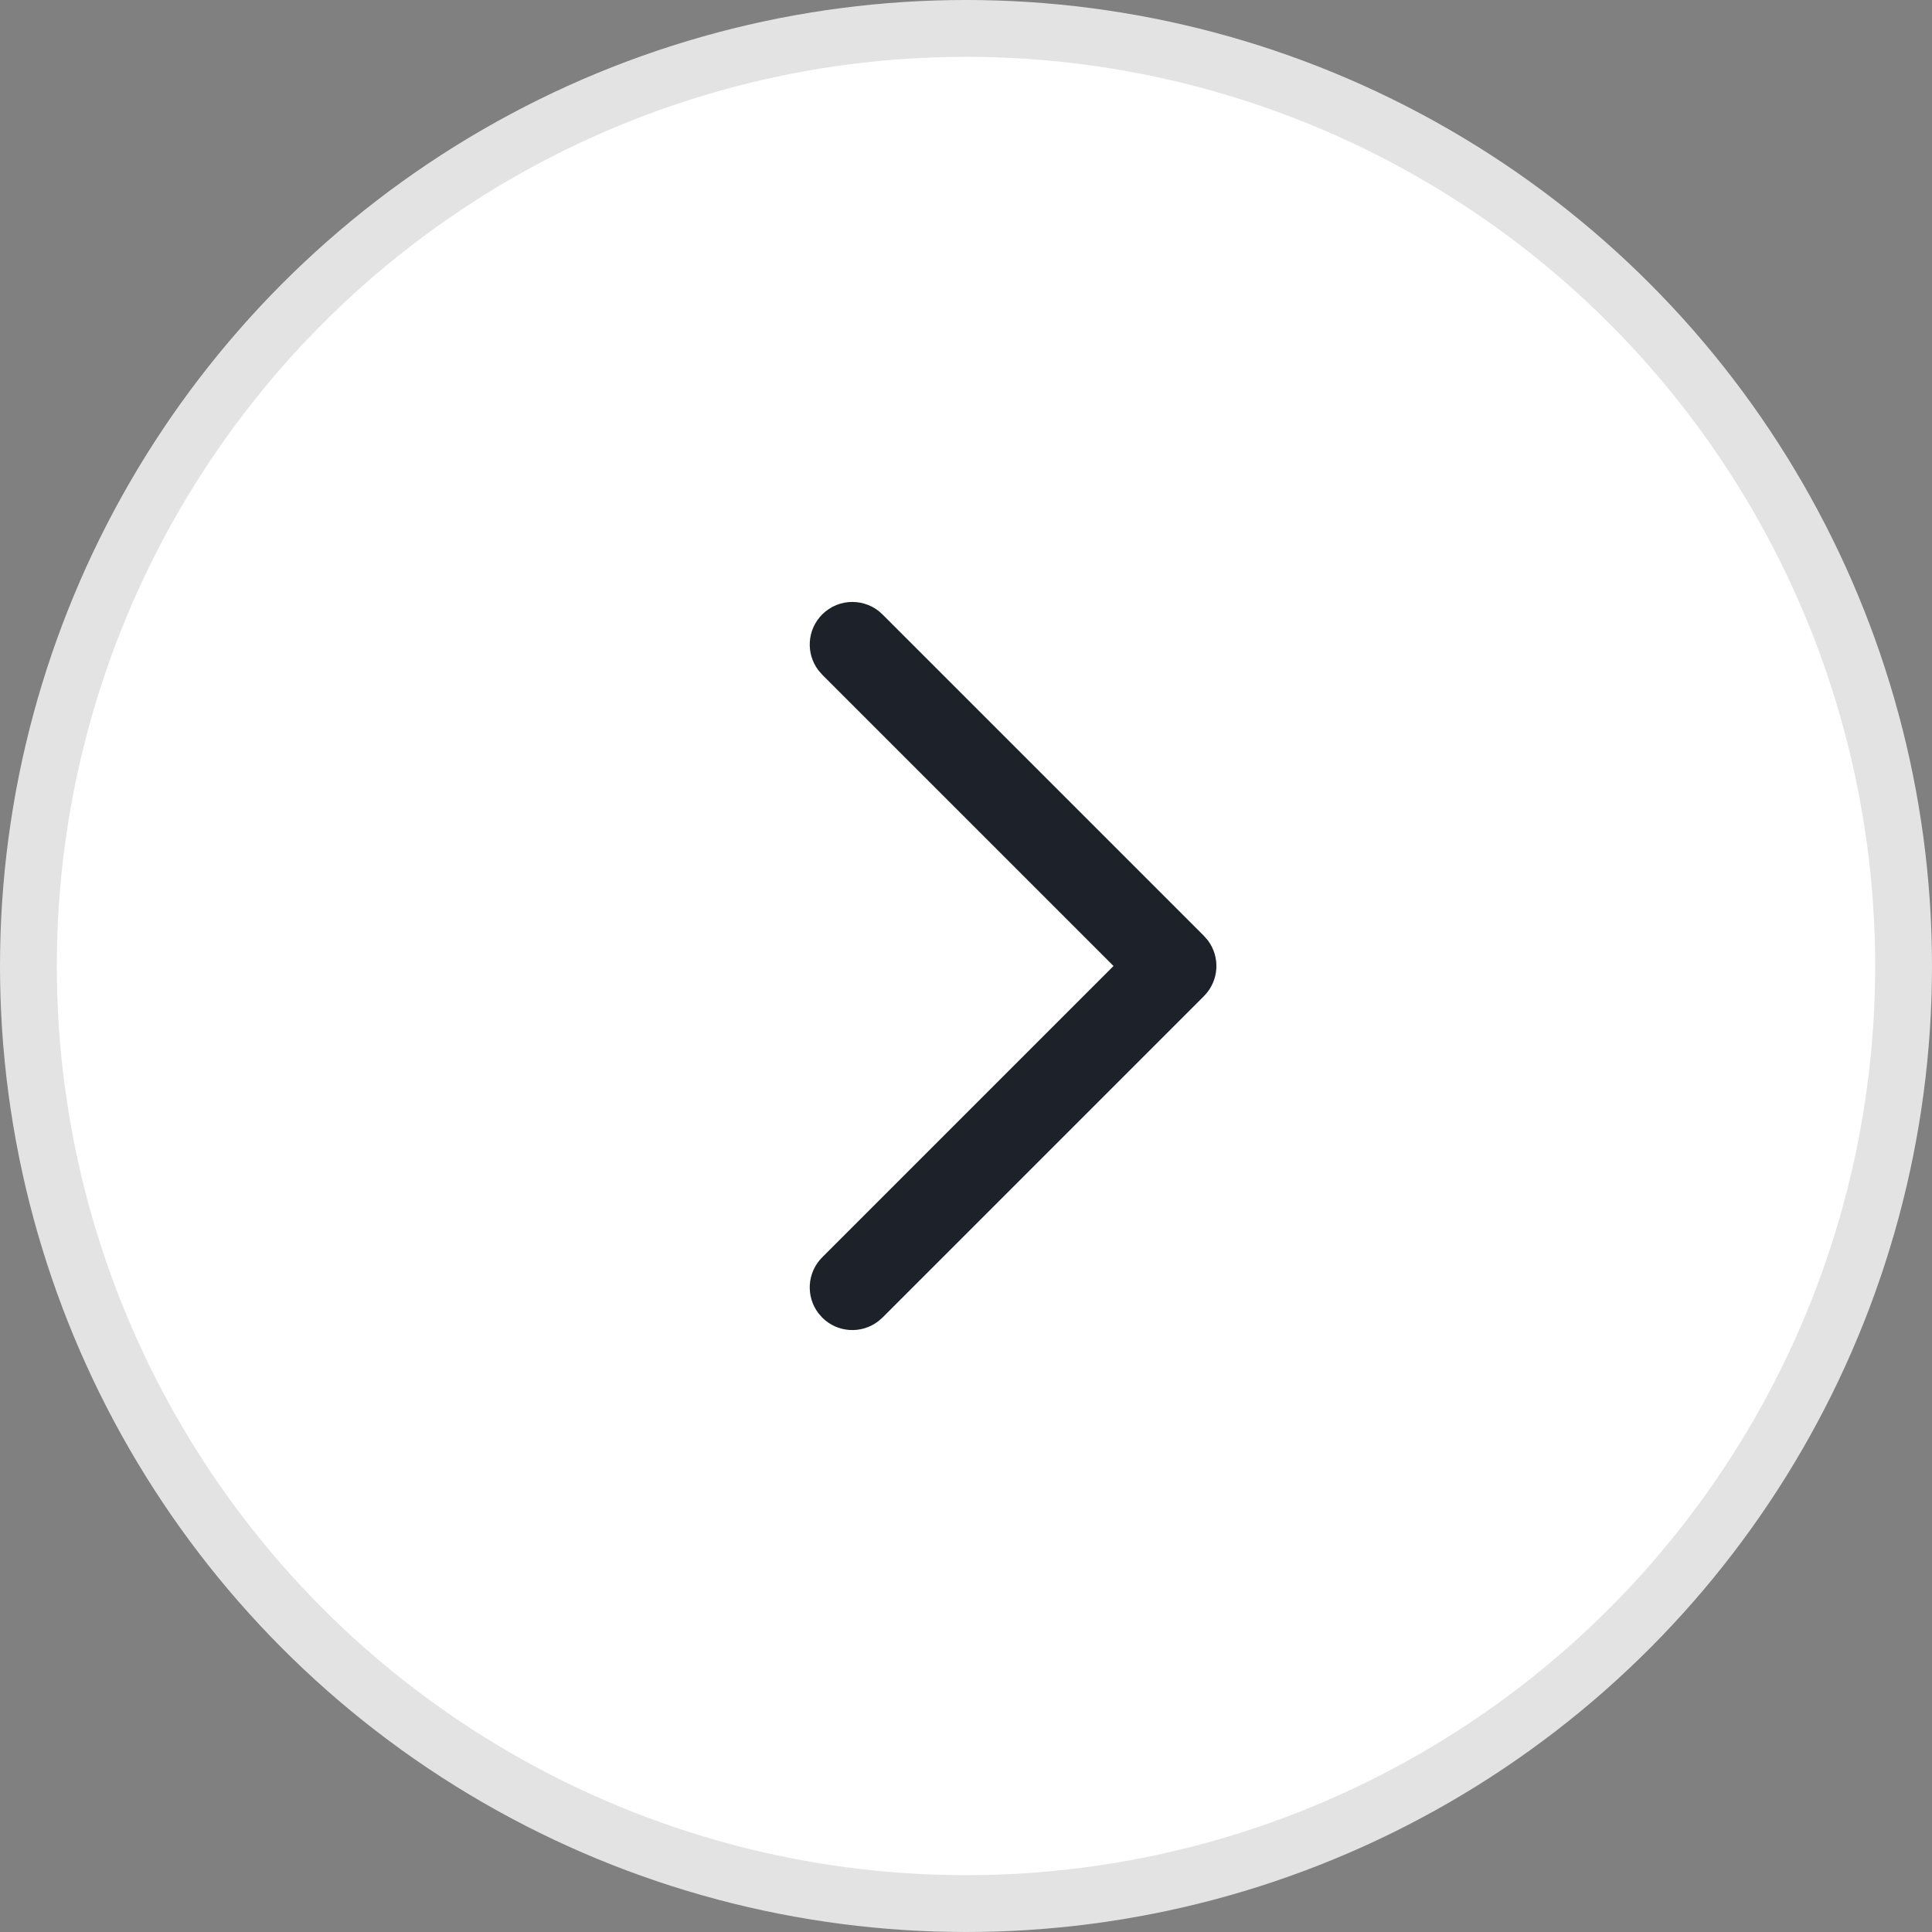
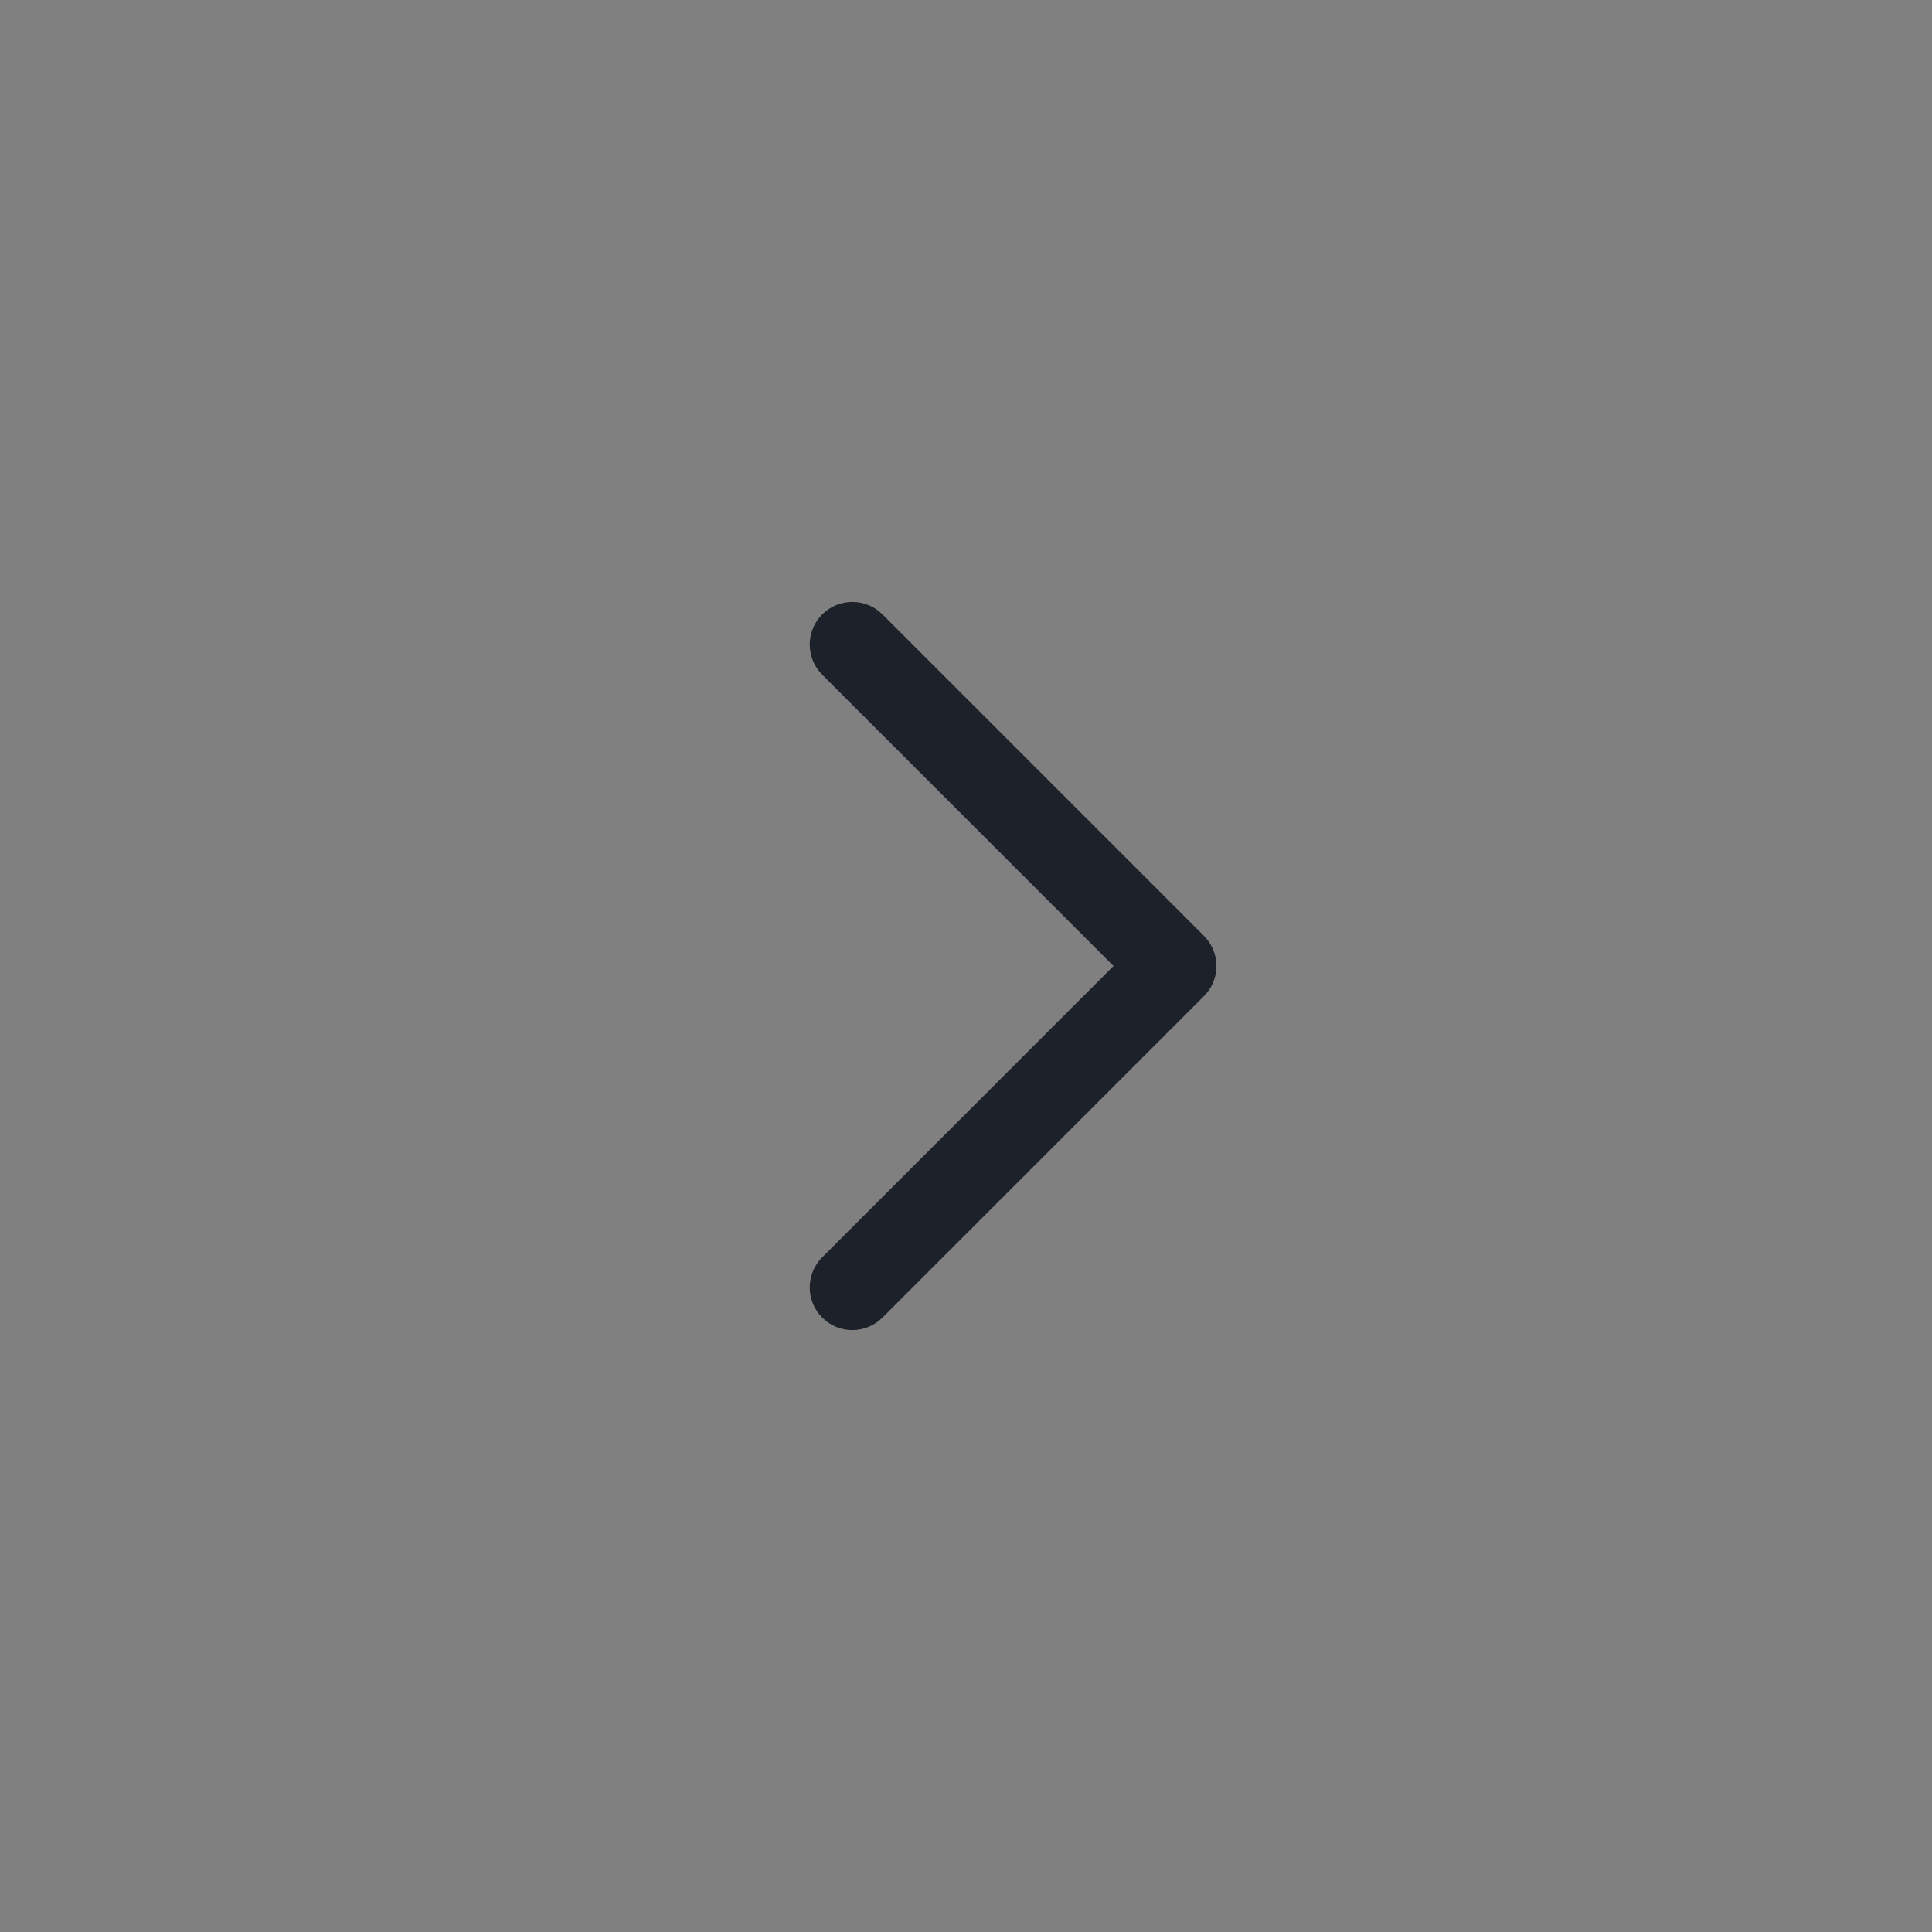
<svg xmlns="http://www.w3.org/2000/svg" width="34px" height="34px" viewBox="0 0 34 34" version="1.1">
  <rect x="0" y="0" width="34" height="34" fill="#808080" stroke="none" />
  <title>编组 9</title>
  <g id="修订" stroke="none" stroke-width="1" fill="none" fill-rule="evenodd">
    <g id="收起侧边栏" transform="translate(-55, -74)">
      <g id="编组-9" transform="translate(72, 91) scale(-1, 1) translate(-72, -91) translate(55, 74)">
-         <circle id="椭圆形" stroke="#E3E3E3" fill="#FFFFFF" cx="17" cy="17" r="16.5" />
        <g id="编组-2备份-2" transform="translate(17, 17) rotate(-180) translate(-17, -17) translate(5, 5)" fill-rule="nonzero">
          <g id="基本元素/大/图标元素/前进/-Default" fill="#F7F8FA" opacity="0">
            <rect id="基本元素/大/图标元素/前进/-Default-(style)" x="0" y="0" width="24" height="24" />
          </g>
          <path d="M14,7.25 C14.38,7.25 14.693,7.532 14.743,7.898 L14.75,8 L14.75,16 C14.75,16.414 14.414,16.75 14,16.75 C13.62,16.75 13.307,16.468 13.257,16.102 L13.25,16 L13.25,8.75 L6,8.75 C5.62,8.75 5.307,8.468 5.257,8.102 L5.25,8 C5.25,7.62 5.532,7.307 5.898,7.257 L6,7.25 L14,7.25 Z" id="路径" fill="#1D2129" transform="translate(10, 12) rotate(-315) translate(-10, -12) " />
        </g>
      </g>
    </g>
  </g>
</svg>